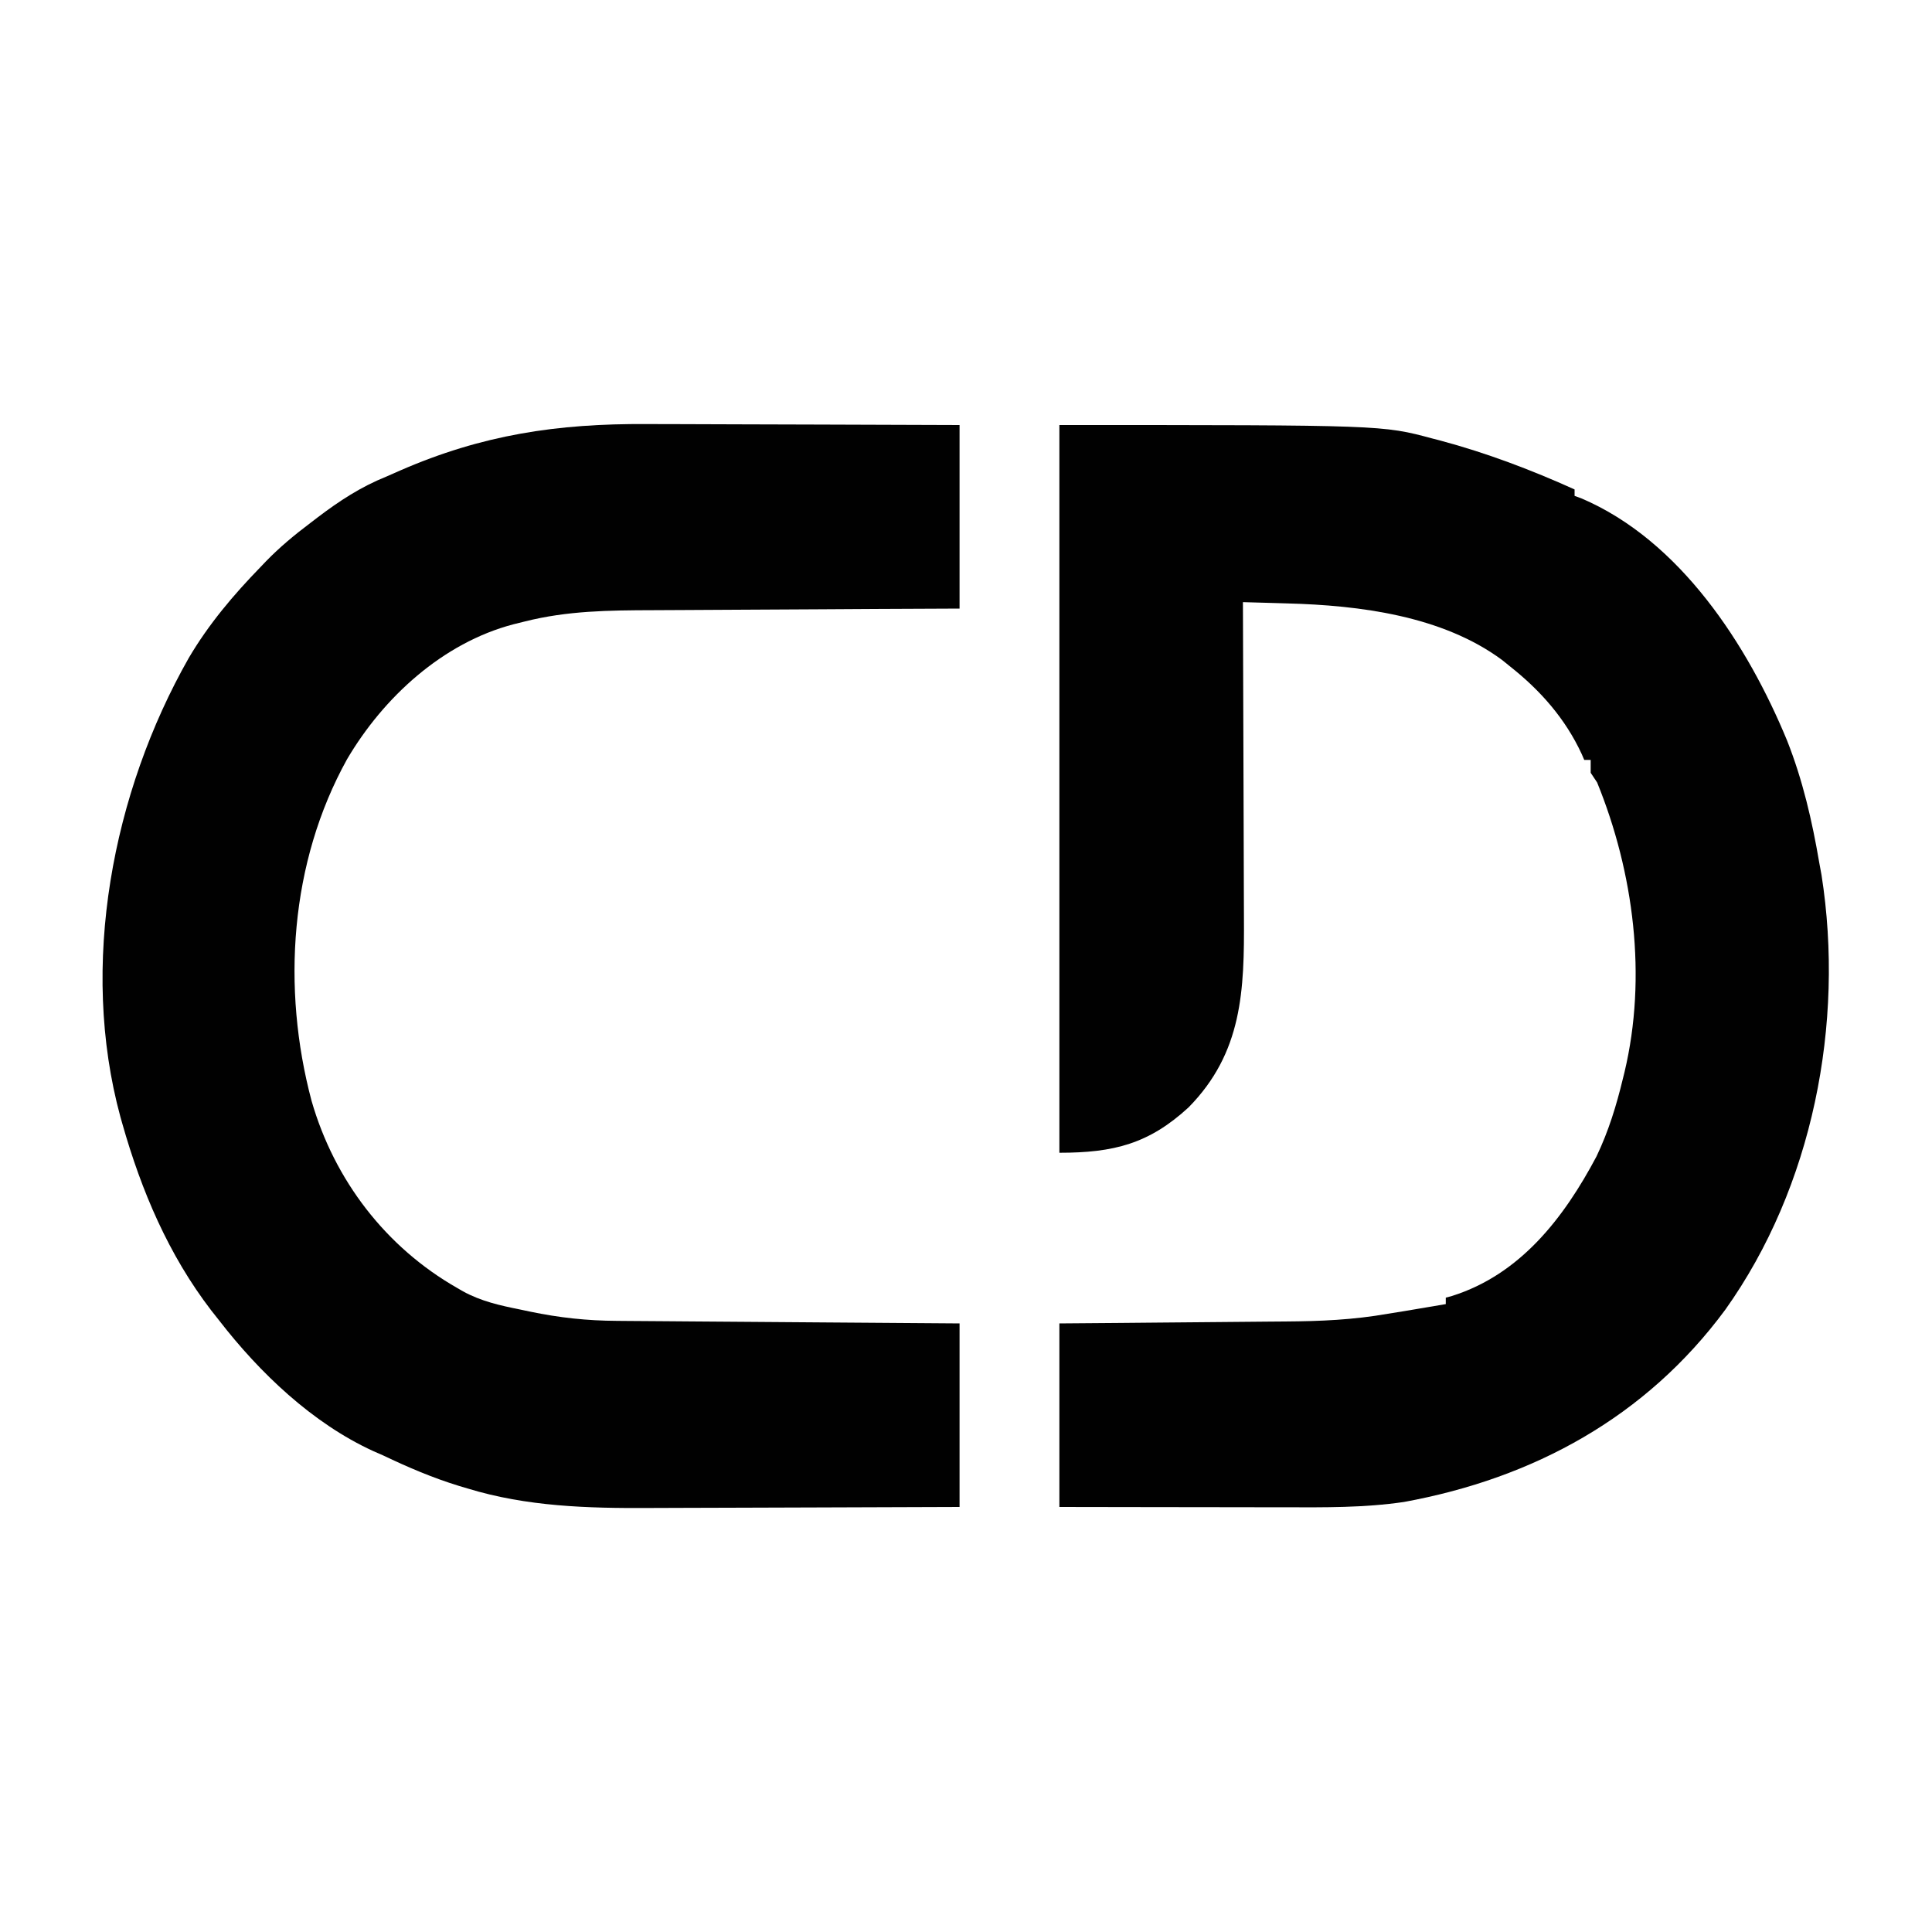
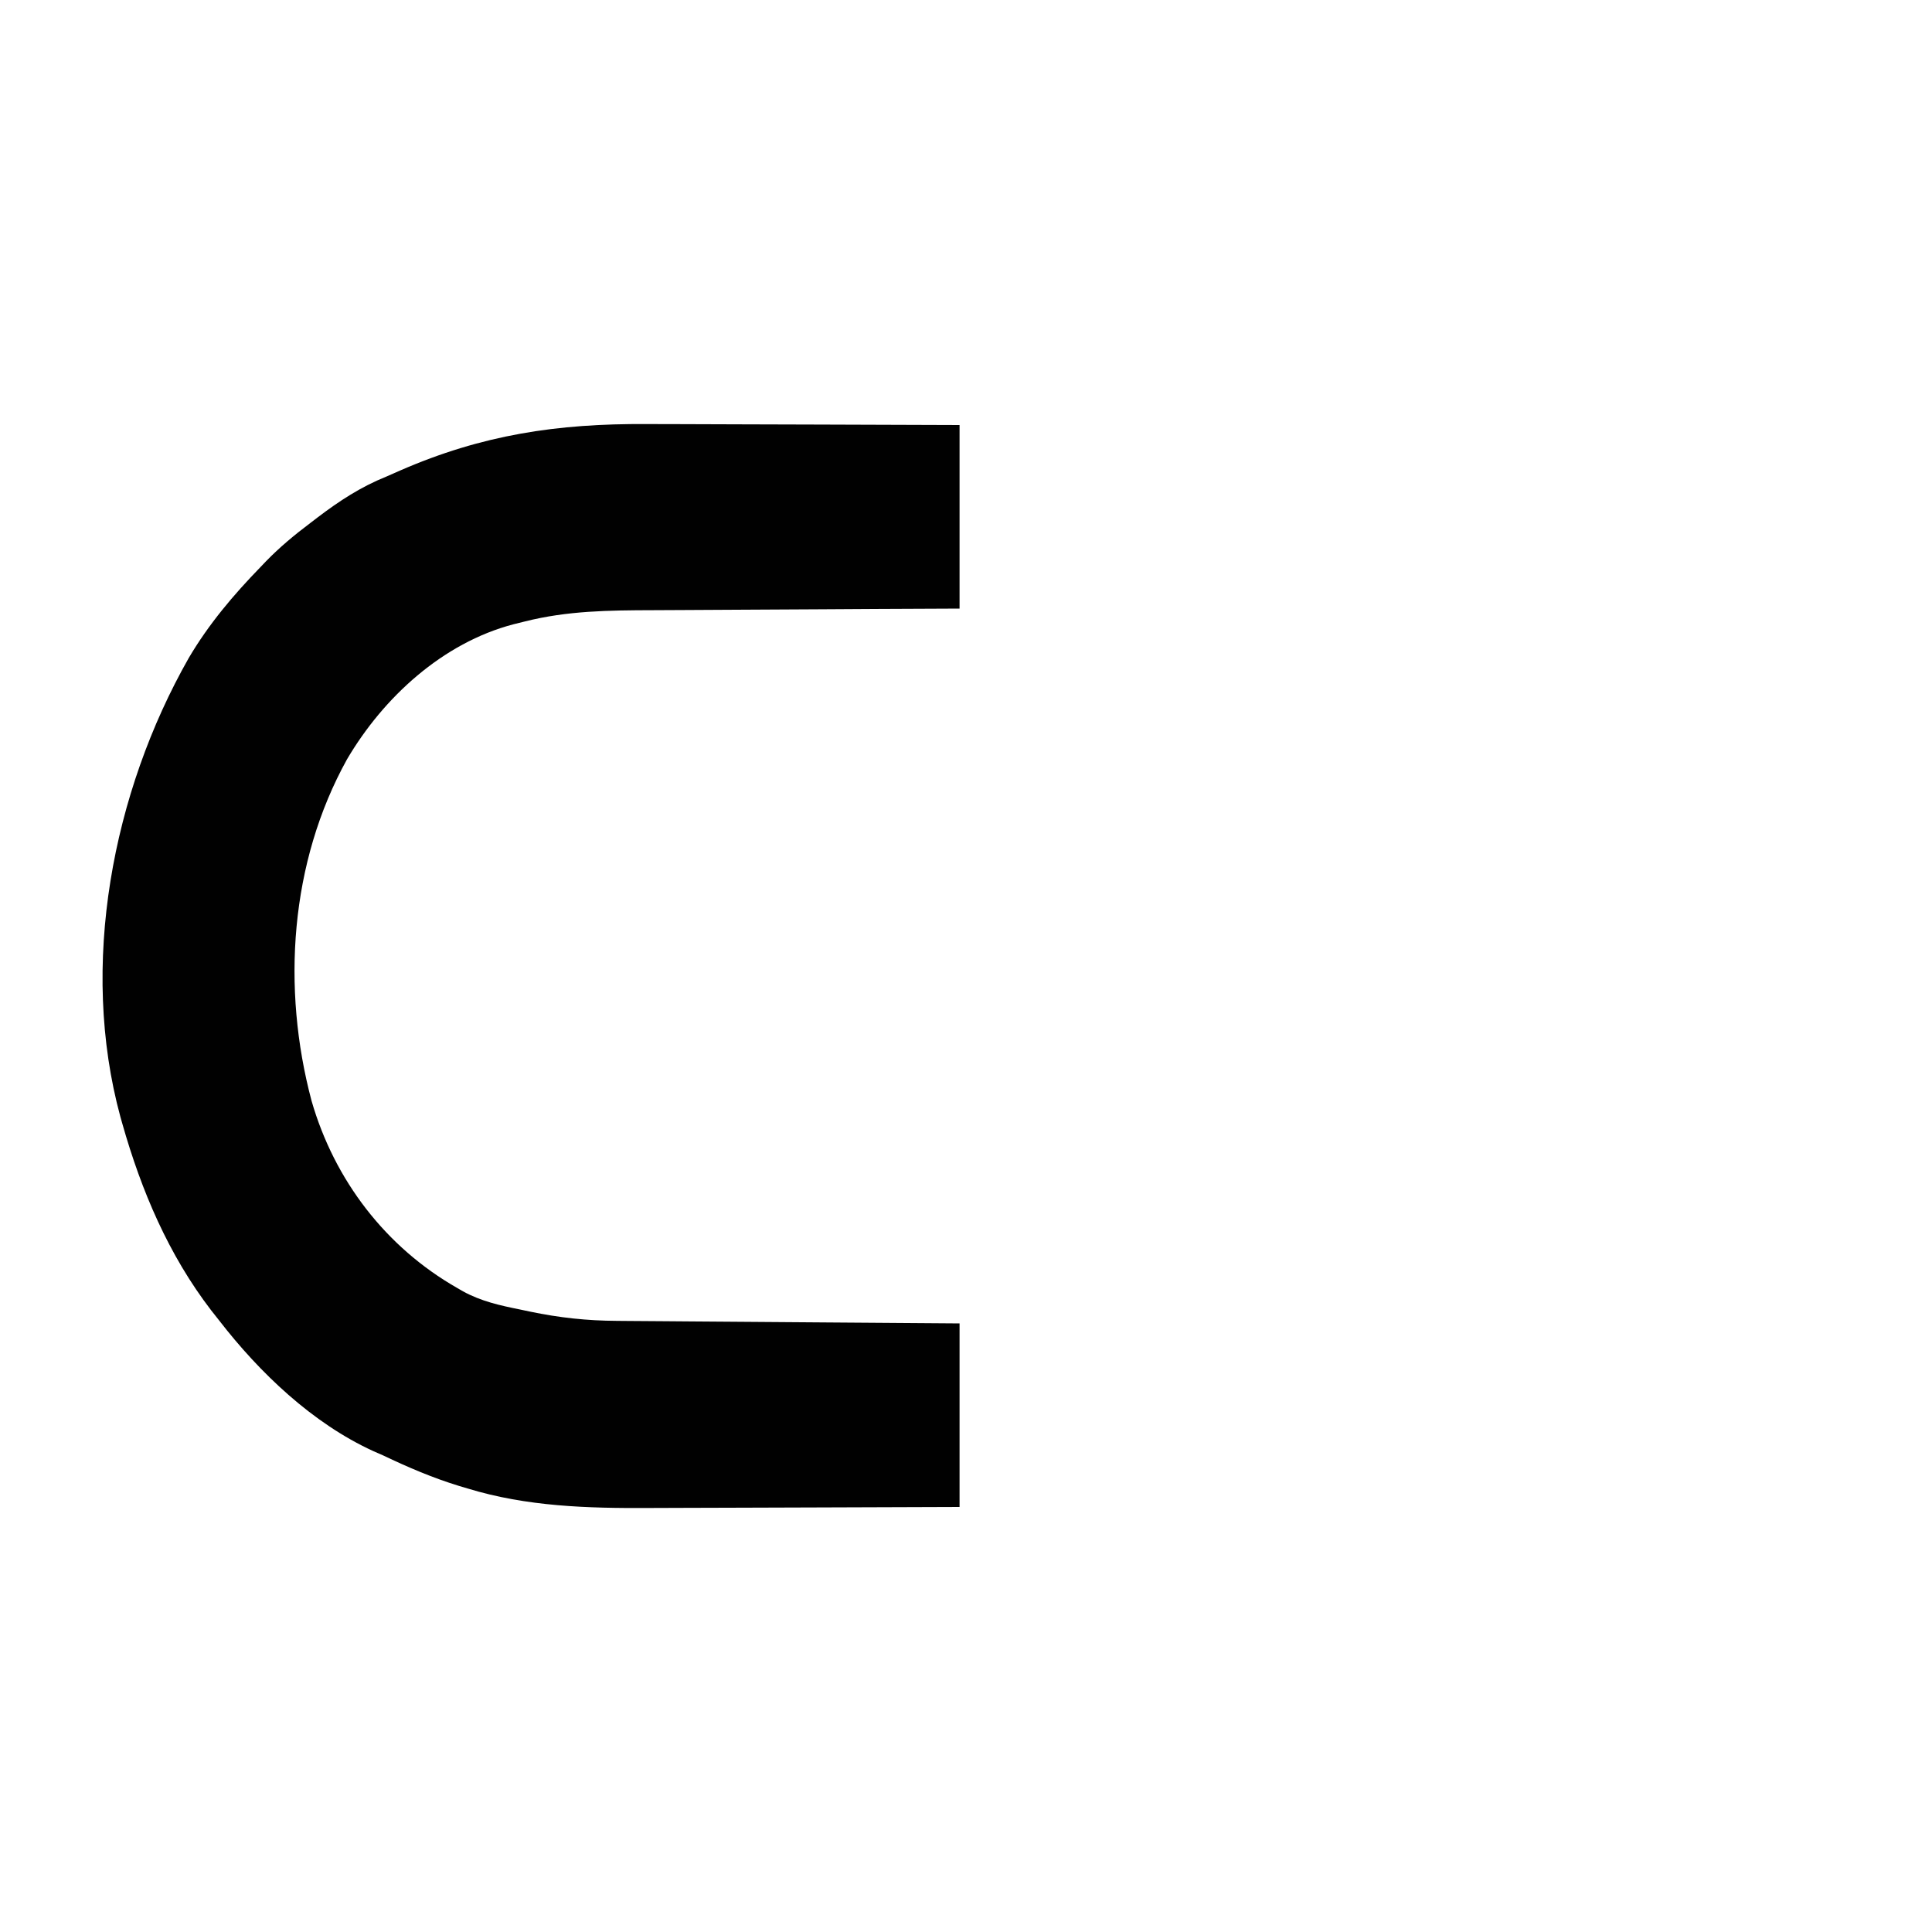
<svg xmlns="http://www.w3.org/2000/svg" version="1.1" width="600" height="600">
-   <path d="M0 0 C100.279 0 100.279 0 115.875 4.188 C116.692 4.4 117.509 4.612 118.35 4.83 C132.663 8.668 146.508 13.902 160 20 C160 20.66 160 21.32 160 22 C160.681 22.247 161.361 22.495 162.062 22.75 C192.797 35.829 213.761 68.329 226 98 C230.879 110.346 233.777 122.94 236 136 C236.227 137.231 236.454 138.462 236.688 139.73 C243.925 185.817 233.952 236.661 206.799 274.749 C182.198 308.072 147.29 327.098 106.969 334.457 C94.656 336.267 82.332 336.132 69.922 336.098 C67.899 336.096 65.876 336.094 63.853 336.093 C58.566 336.09 53.279 336.08 47.992 336.069 C41.628 336.057 35.264 336.052 28.901 336.046 C19.267 336.037 9.634 336.017 0 336 C0 317.19 0 298.38 0 279 C6.19 278.951 12.38 278.902 18.758 278.852 C22.704 278.816 26.651 278.78 30.598 278.742 C36.847 278.682 43.097 278.624 49.346 278.578 C54.391 278.541 59.435 278.495 64.48 278.442 C66.394 278.424 68.308 278.408 70.223 278.397 C81.011 278.328 91.353 277.887 102 276 C103.768 275.715 105.536 275.431 107.305 275.148 C108.828 274.892 110.352 274.635 111.875 274.375 C112.67 274.241 113.466 274.107 114.285 273.969 C116.19 273.647 118.095 273.324 120 273 C120 272.34 120 271.68 120 271 C120.632 270.827 121.263 270.655 121.914 270.477 C143.209 263.787 156.755 246.103 166.812 227.125 C170.535 219.33 172.983 211.375 175 203 C175.165 202.336 175.33 201.673 175.5 200.989 C182.569 171.326 178.388 138.941 167 111 C166.34 110.01 165.68 109.02 165 108 C165 106.68 165 105.36 165 104 C164.34 104 163.68 104 163 104 C162.743 103.406 162.487 102.811 162.223 102.199 C157.157 91.231 149.438 82.459 140 75 C139.176 74.332 138.353 73.665 137.504 72.977 C118.944 59.234 93.226 55.99 70.812 55.398 C69.465 55.358 68.118 55.317 66.771 55.276 C63.514 55.178 60.257 55.086 57 55 C57.003 55.616 57.006 56.232 57.008 56.866 C57.075 71.909 57.124 86.952 57.155 101.995 C57.171 109.27 57.192 116.545 57.226 123.82 C57.256 130.167 57.276 136.514 57.282 142.861 C57.286 146.216 57.297 149.571 57.317 152.926 C57.449 175.567 56.874 194.878 40.125 211.906 C27.799 223.238 16.884 226 0 226 C0 151.42 0 76.84 0 0 Z " fill="#010101" transform="translate(329,132)" />
  <path d="M0 0 C3.427 0.019 6.854 0.021 10.282 0.024 C16.741 0.033 23.2 0.058 29.659 0.088 C37.752 0.125 45.844 0.141 53.936 0.158 C68.336 0.187 82.736 0.247 97.136 0.304 C97.136 19.114 97.136 37.924 97.136 57.304 C84.529 57.36 84.529 57.36 71.667 57.417 C65.635 57.452 59.604 57.488 53.572 57.526 C45.776 57.576 37.981 57.621 30.185 57.651 C24.009 57.674 17.832 57.707 11.656 57.753 C8.393 57.777 5.129 57.794 1.866 57.802 C-11.692 57.838 -24.665 57.968 -37.864 61.304 C-39.03 61.594 -40.196 61.883 -41.397 62.181 C-63.378 67.942 -81.799 84.891 -93.091 104.105 C-110.85 136.142 -113.439 175.154 -104.093 210.23 C-96.987 234.847 -81.045 255.648 -58.864 268.304 C-58.271 268.65 -57.677 268.995 -57.065 269.351 C-51.399 272.443 -45.596 273.728 -39.302 274.992 C-38.3 275.204 -37.297 275.416 -36.265 275.634 C-27.112 277.544 -18.585 278.46 -9.238 278.51 C-8.086 278.519 -6.934 278.529 -5.747 278.54 C-1.954 278.571 1.839 278.596 5.632 278.621 C8.267 278.641 10.903 278.662 13.539 278.684 C19.757 278.733 25.976 278.778 32.195 278.822 C39.974 278.876 47.753 278.937 55.532 278.998 C69.4 279.106 83.268 279.205 97.136 279.304 C97.136 298.114 97.136 316.924 97.136 336.304 C67.74 336.425 67.74 336.425 53.078 336.455 C45.191 336.471 37.304 336.492 29.417 336.531 C23.166 336.561 16.915 336.58 10.665 336.586 C7.365 336.59 4.065 336.601 0.765 336.621 C-18.321 336.735 -37.282 336.194 -55.677 330.554 C-56.536 330.3 -57.395 330.045 -58.28 329.783 C-66.459 327.275 -74.155 323.985 -81.864 320.304 C-82.884 319.857 -83.904 319.41 -84.954 318.949 C-103.854 310.298 -120.29 294.583 -132.864 278.304 C-133.662 277.295 -134.46 276.286 -135.282 275.246 C-148.519 257.995 -156.964 238.101 -162.864 217.304 C-163.058 216.621 -163.253 215.937 -163.453 215.233 C-176.302 168.081 -165.966 114.398 -142.24 72.637 C-136.029 62.105 -128.369 53.052 -119.864 44.304 C-119.339 43.753 -118.813 43.202 -118.272 42.634 C-113.965 38.198 -109.363 34.393 -104.427 30.679 C-103.358 29.859 -103.358 29.859 -102.269 29.023 C-95.471 23.862 -88.812 19.501 -80.864 16.304 C-79.449 15.686 -78.035 15.063 -76.622 14.437 C-51.129 3.316 -27.775 -0.181 0 0 Z " fill="#010101" transform="translate(200.864,131.696)" />
</svg>